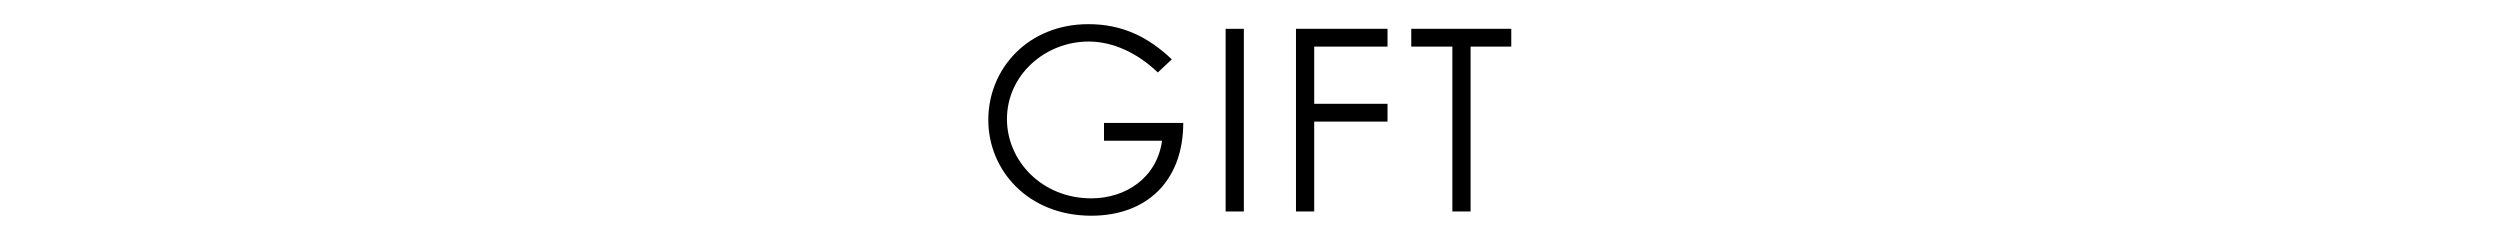
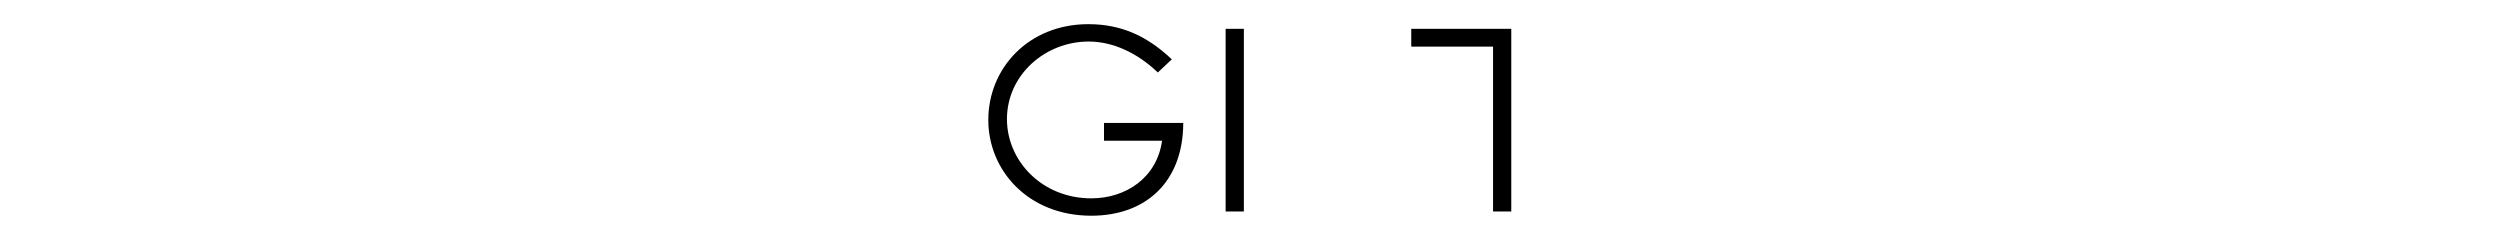
<svg xmlns="http://www.w3.org/2000/svg" version="1.1" id="レイヤー_1" x="0px" y="0px" viewBox="0 0 589.9 56.6" style="enable-background:new 0 0 589.9 56.6;" xml:space="preserve">
  <g>
    <path d="M279.2,29.2c-0.1,13.7-8.8,21.7-21.7,21.7c-14.9,0-24.3-10.7-24.3-22.6c0-12.2,9.5-22.6,23.6-22.6c7.9,0,14,2.9,19.7,8.3   l-3.3,3.1c-4.9-4.7-10.7-7.3-16.3-7.3c-10.3,0-19.3,7.9-19.3,18.3c0,9.9,8.3,18.7,19.9,18.7c8.2,0,15.5-4.9,16.7-13.6h-13.7v-4.2   H279.2z" />
    <path d="M289.2,6.8h4.3v43.1h-4.3V6.8z" />
-     <path d="M305.8,6.8h21.6V11h-17.3v13.5h17.3v4.2h-17.3v21.2h-4.3V6.8z" />
-     <path d="M333,11V6.8h23.6V11H347v38.9h-4.3V11H333z" />
+     <path d="M333,11V6.8h23.6V11v38.9h-4.3V11H333z" />
  </g>
</svg>